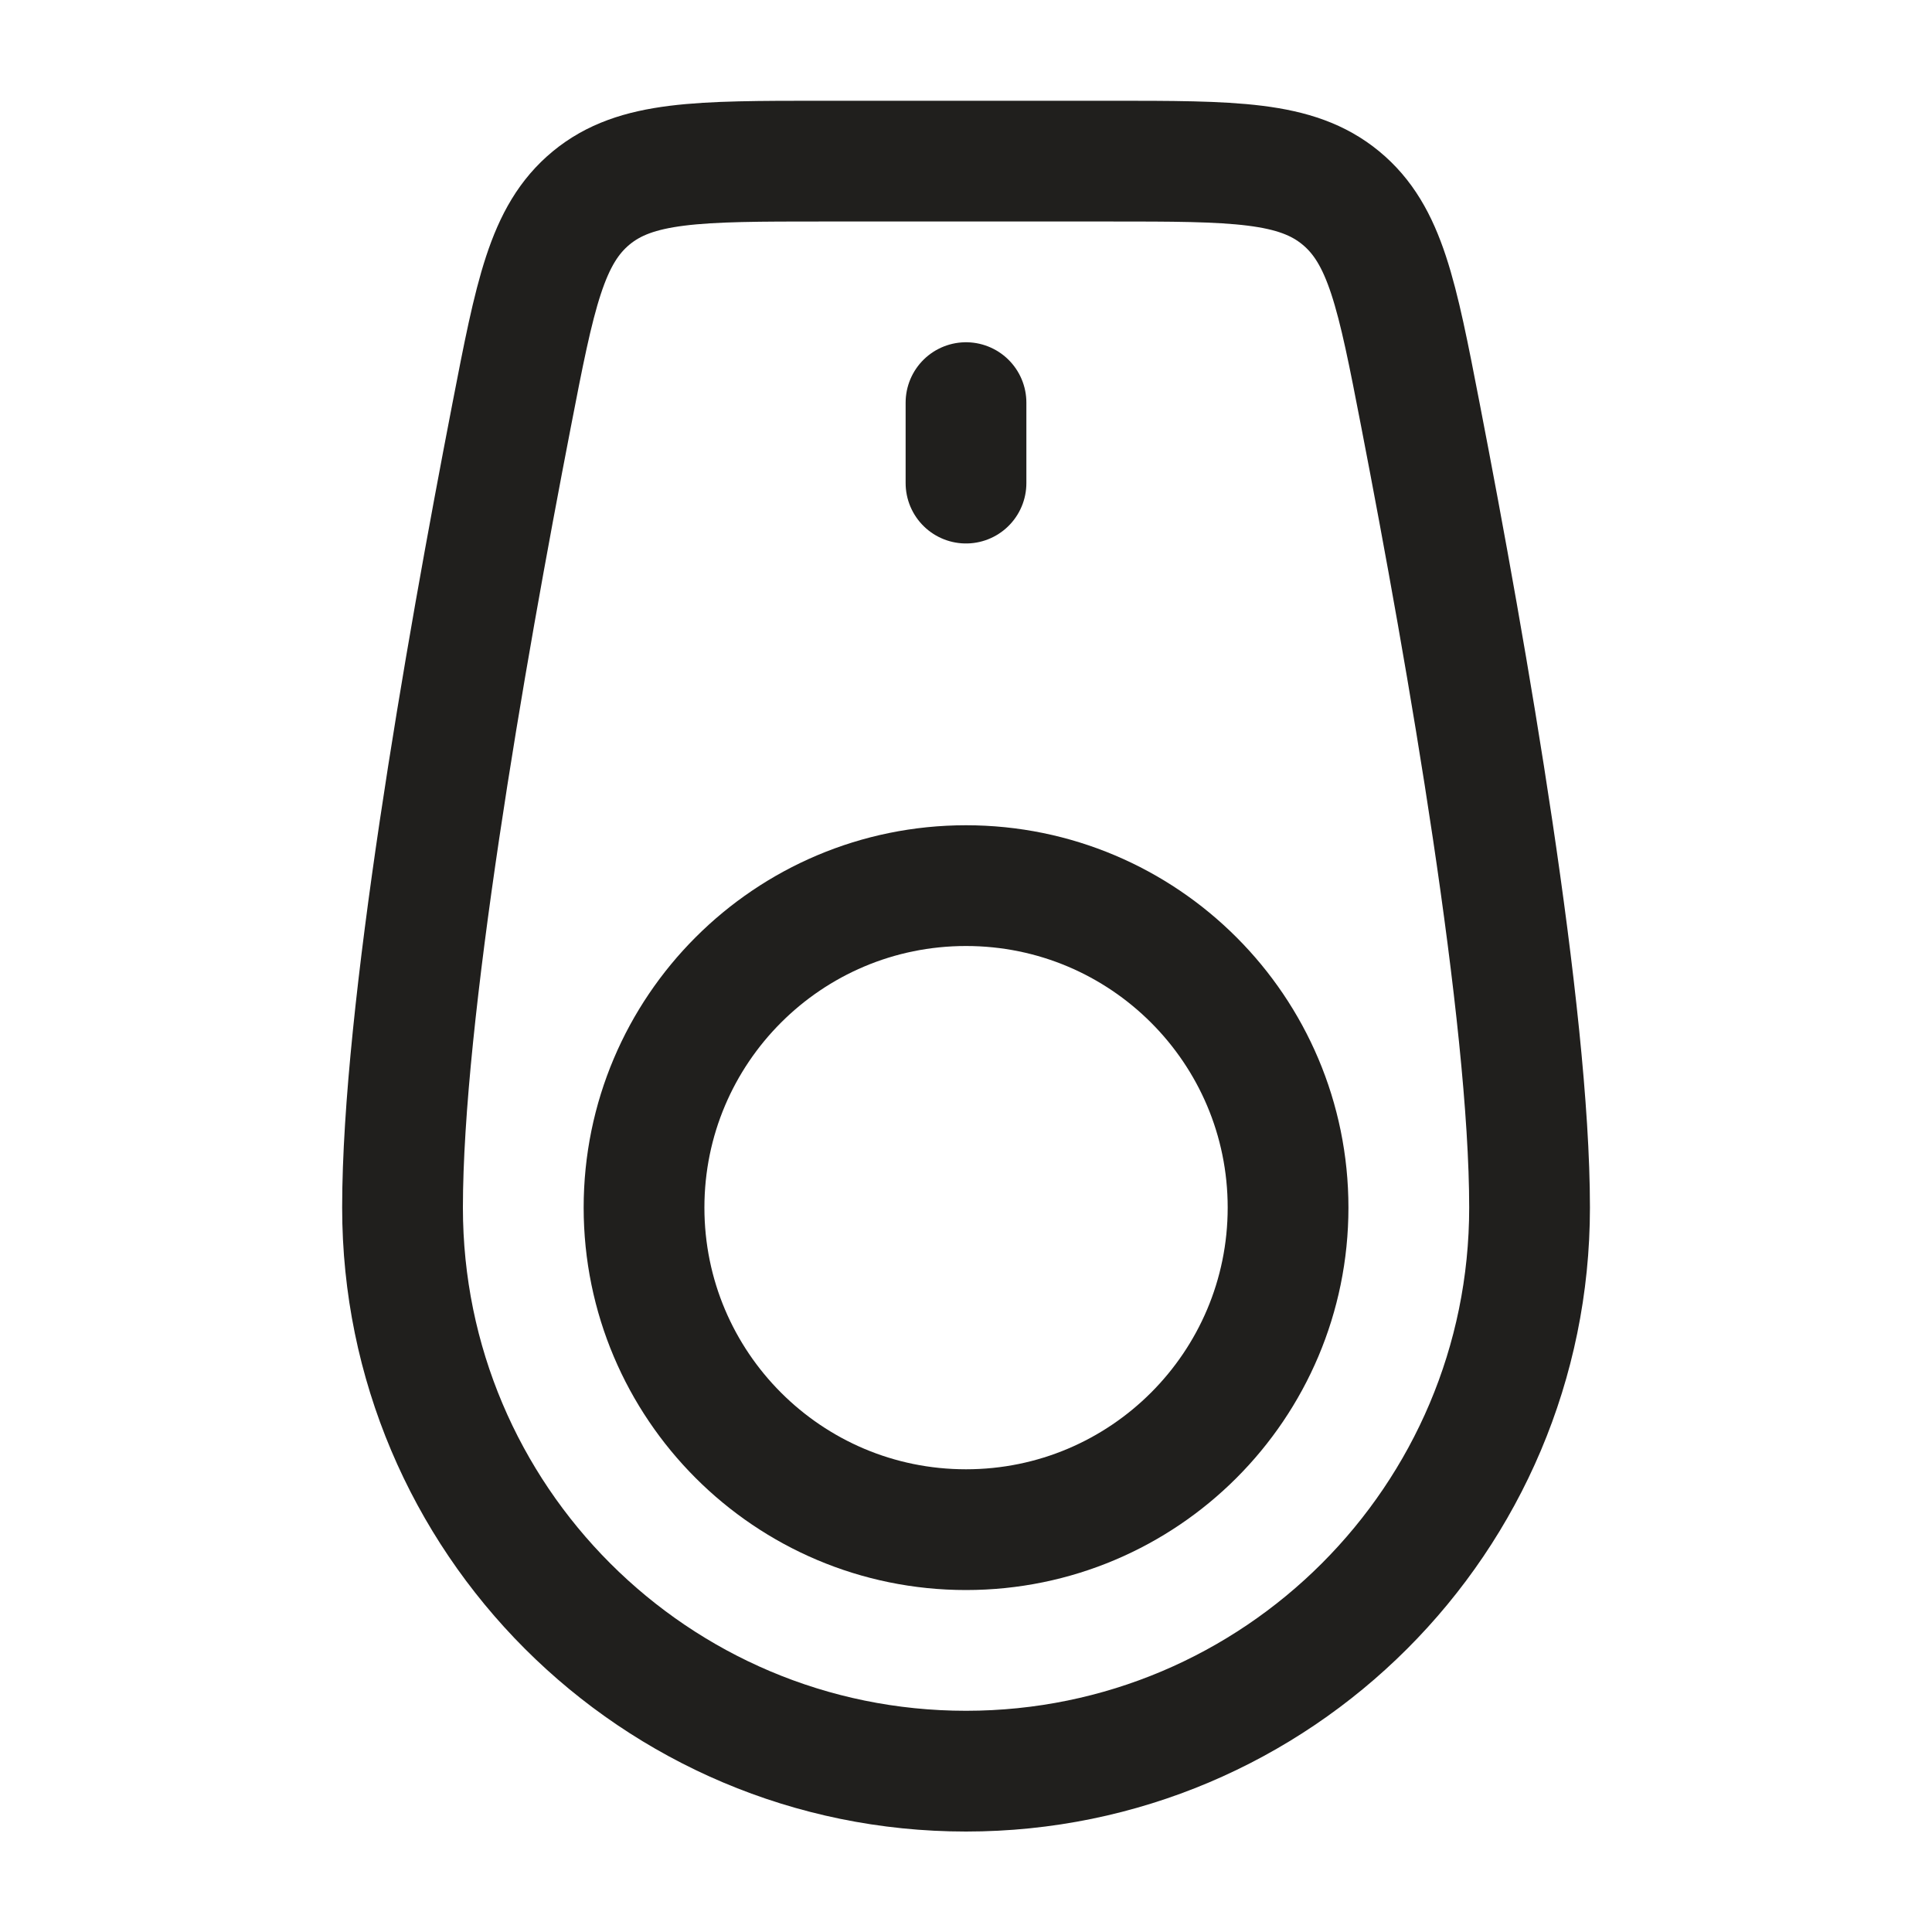
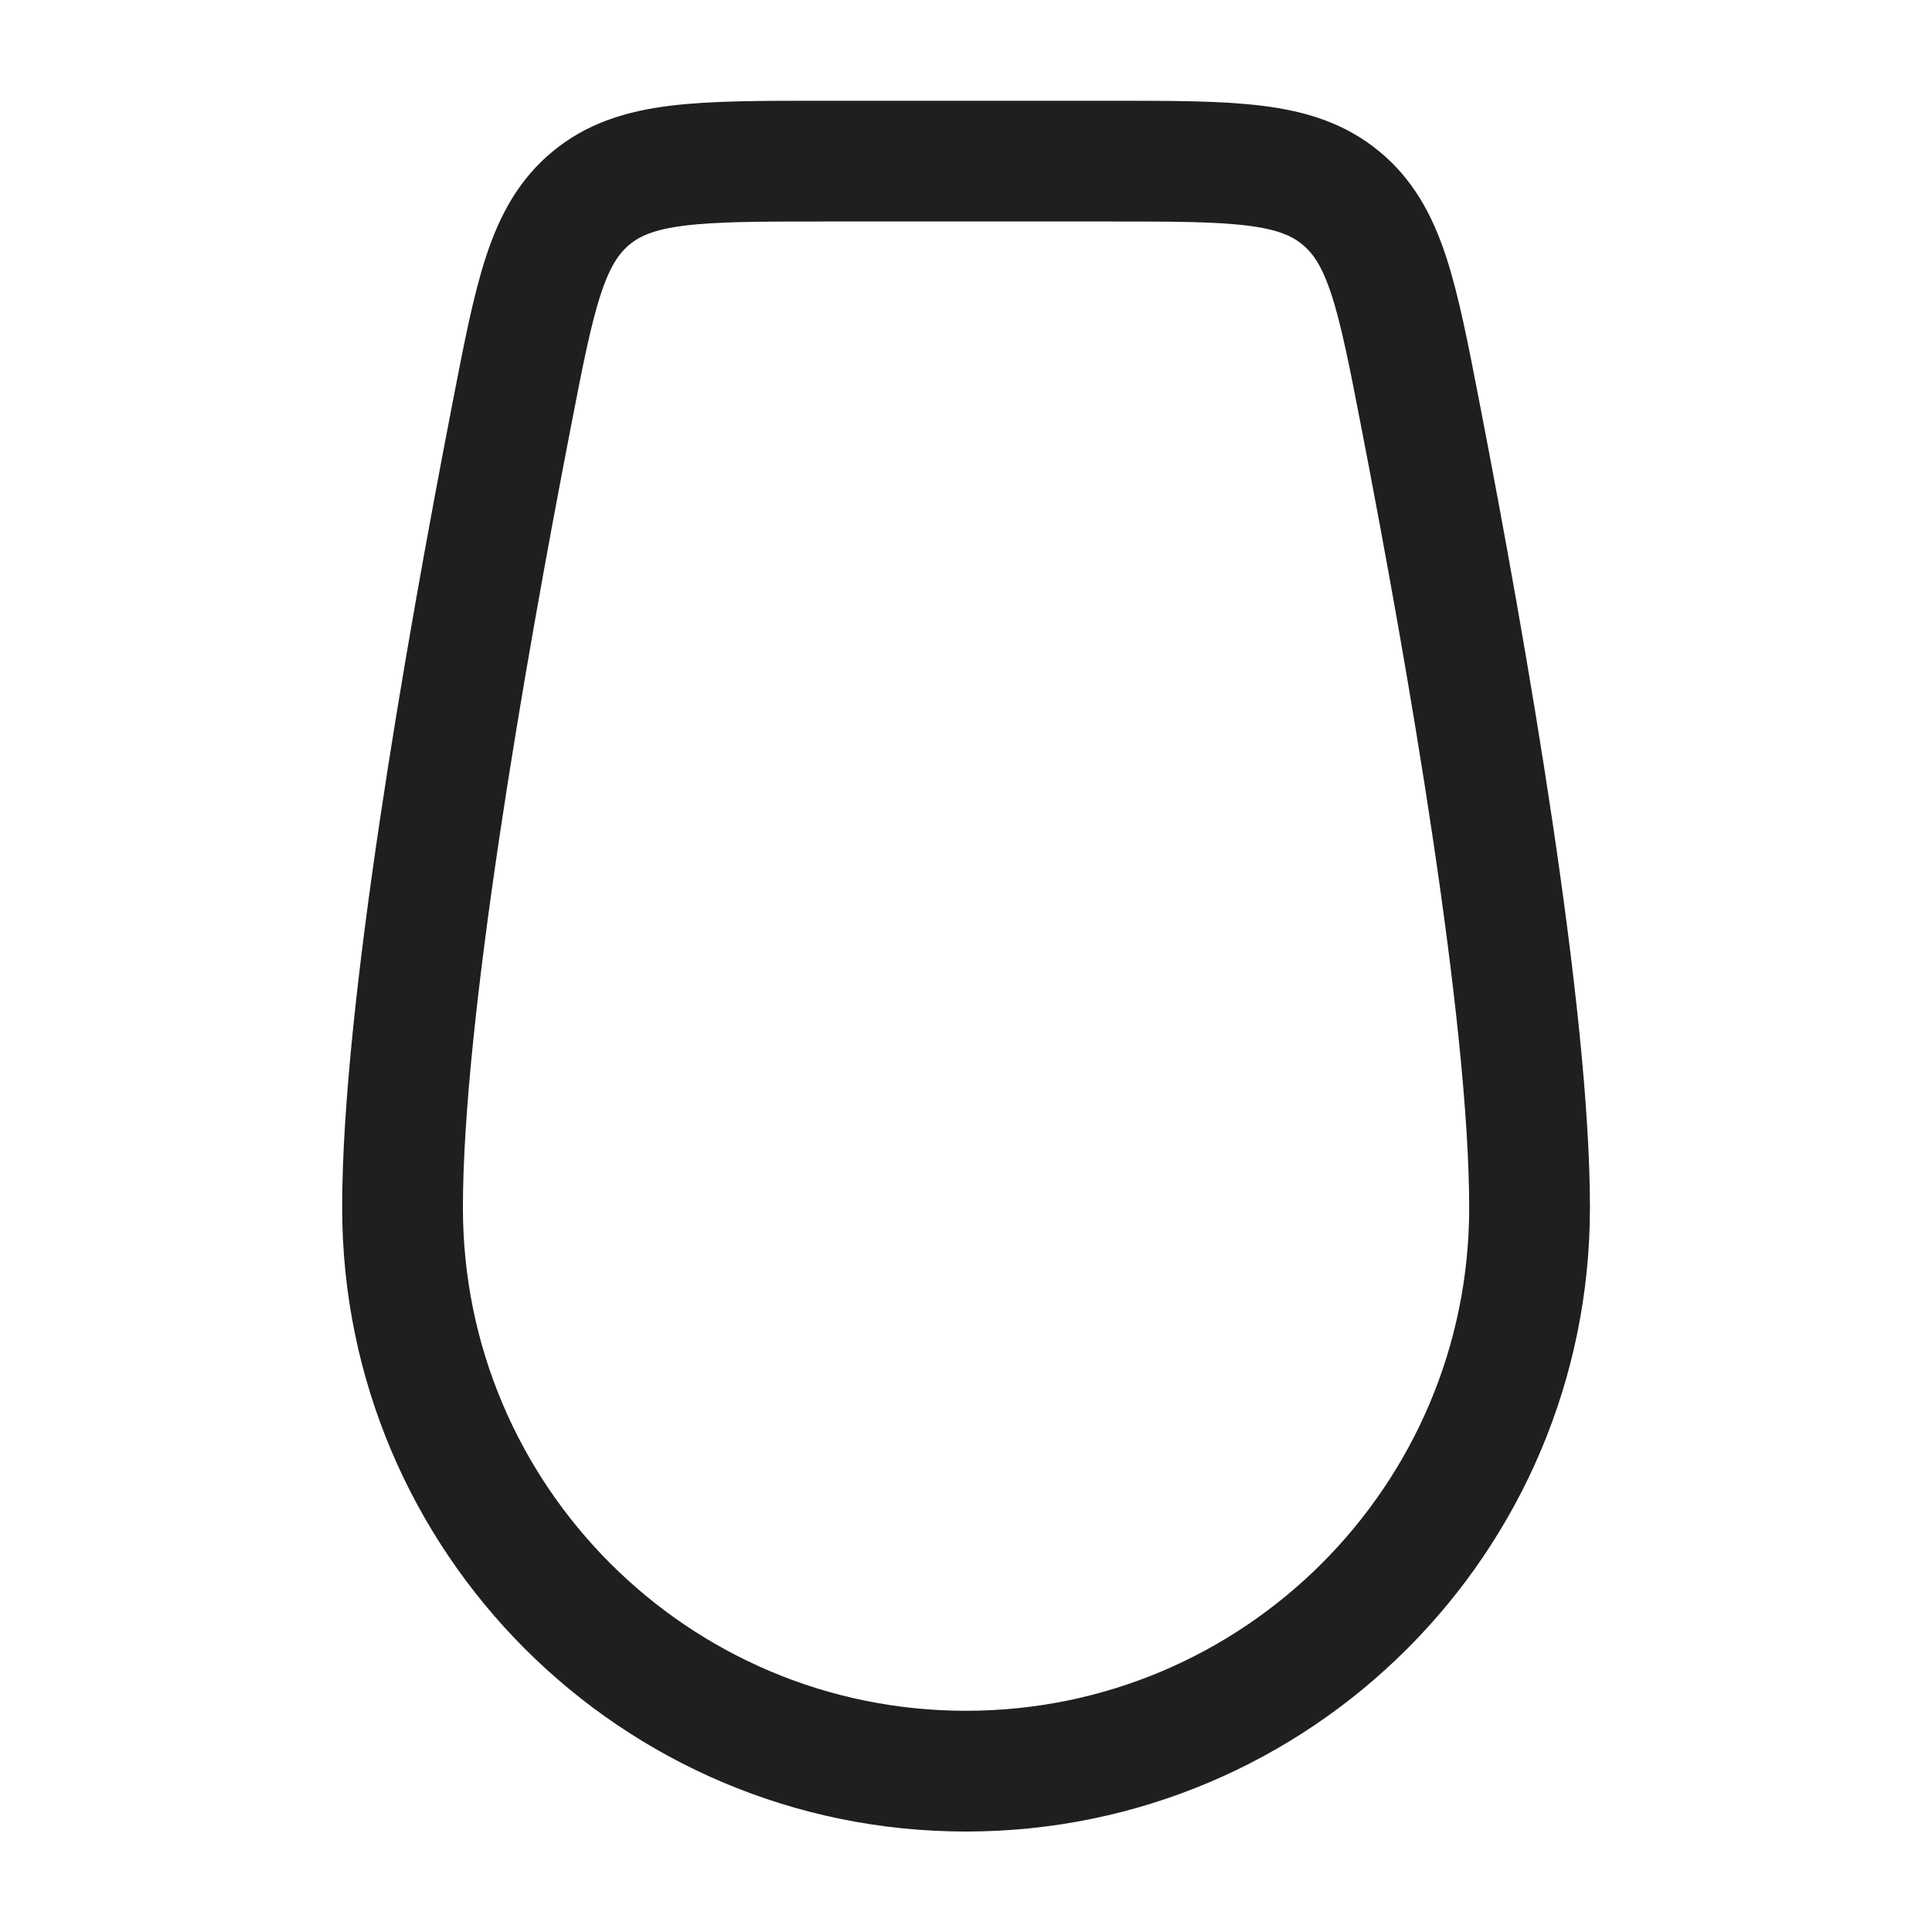
<svg xmlns="http://www.w3.org/2000/svg" width="20" height="20" viewBox="0 0 20 20" fill="none">
  <path d="M10 18.335C13.222 18.335 15.834 15.723 15.834 12.501C15.834 10.501 15.191 6.807 14.704 4.295C14.463 3.051 14.342 2.43 13.88 2.049C13.418 1.668 12.774 1.668 11.485 1.668H8.516C7.227 1.668 6.582 1.668 6.12 2.049C5.659 2.43 5.538 3.051 5.297 4.295C4.81 6.807 4.167 10.501 4.167 12.501C4.167 15.723 6.779 18.335 10 18.335Z" stroke="#201F1D" stroke-width="1.25" stroke-linecap="round" stroke-linejoin="round" />
-   <path d="M13.334 12.501C13.334 14.342 11.841 15.835 10 15.835C8.159 15.835 6.667 14.342 6.667 12.501C6.667 10.66 8.159 9.168 10 9.168C11.841 9.168 13.334 10.66 13.334 12.501Z" stroke="#201F1D" stroke-width="1.25" stroke-linecap="round" stroke-linejoin="round" />
-   <path d="M10 4.168V5.001" stroke="#201F1D" stroke-width="1.25" stroke-linecap="round" stroke-linejoin="round" />
</svg>